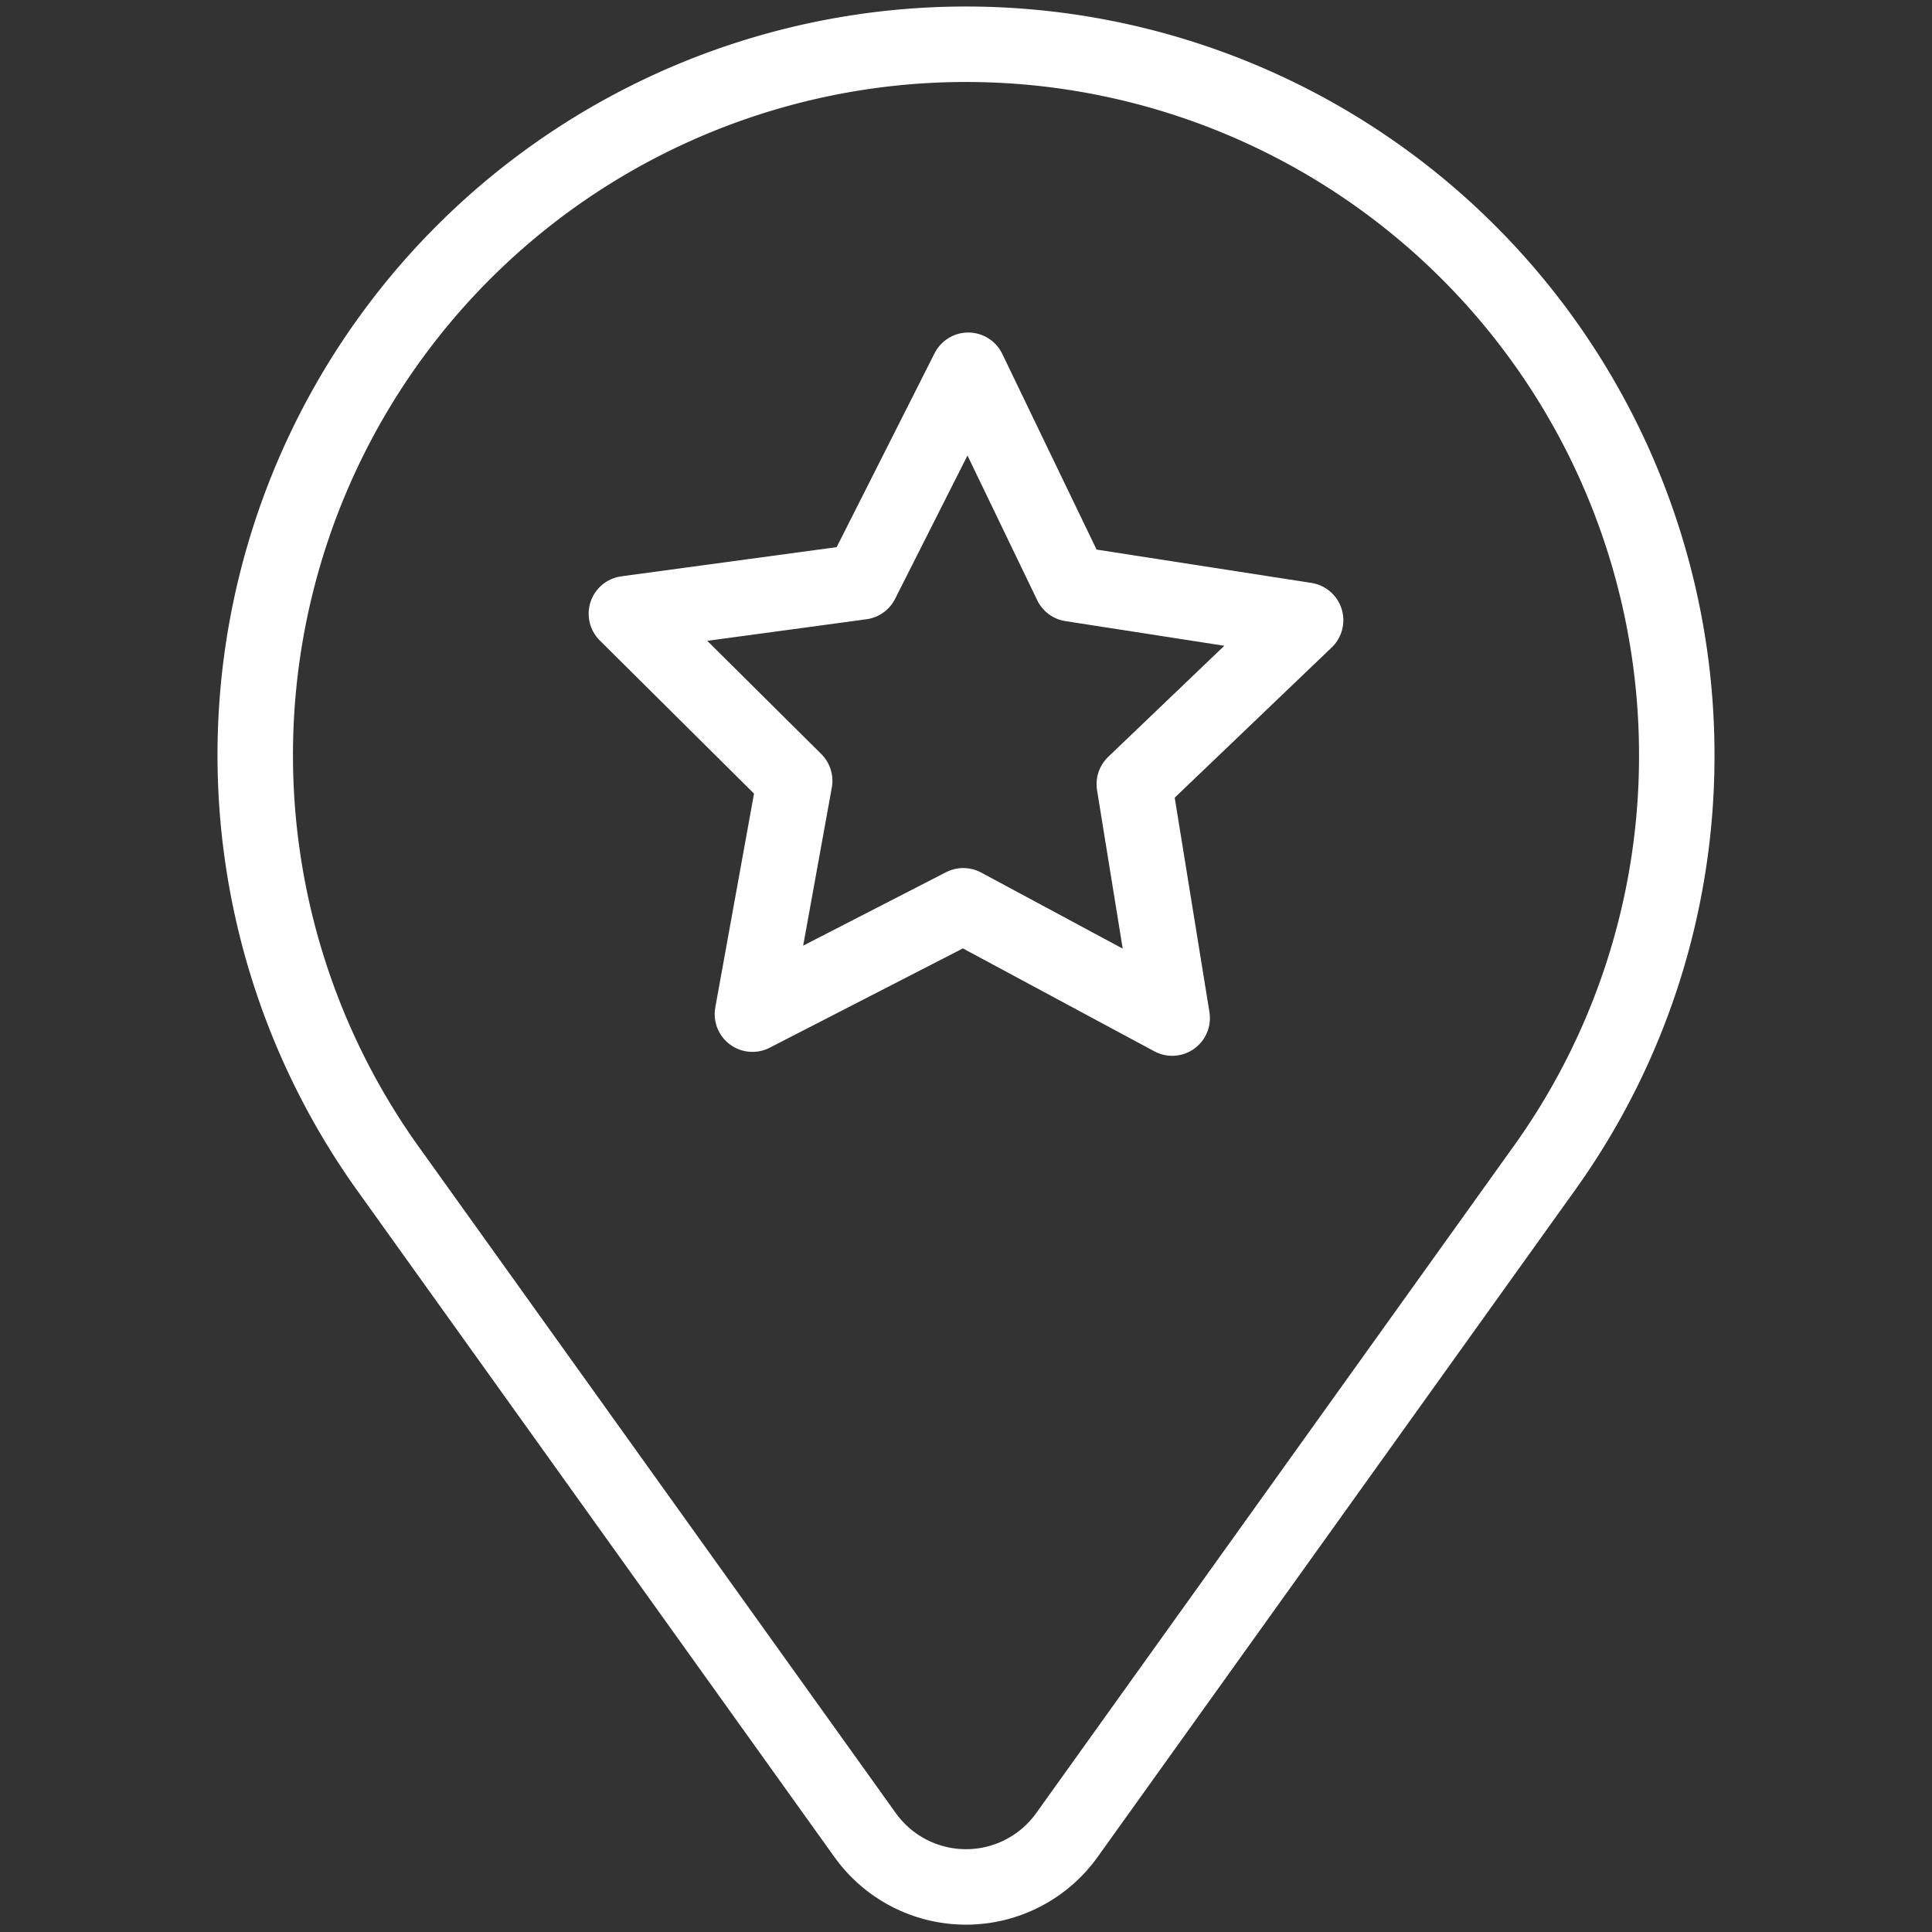
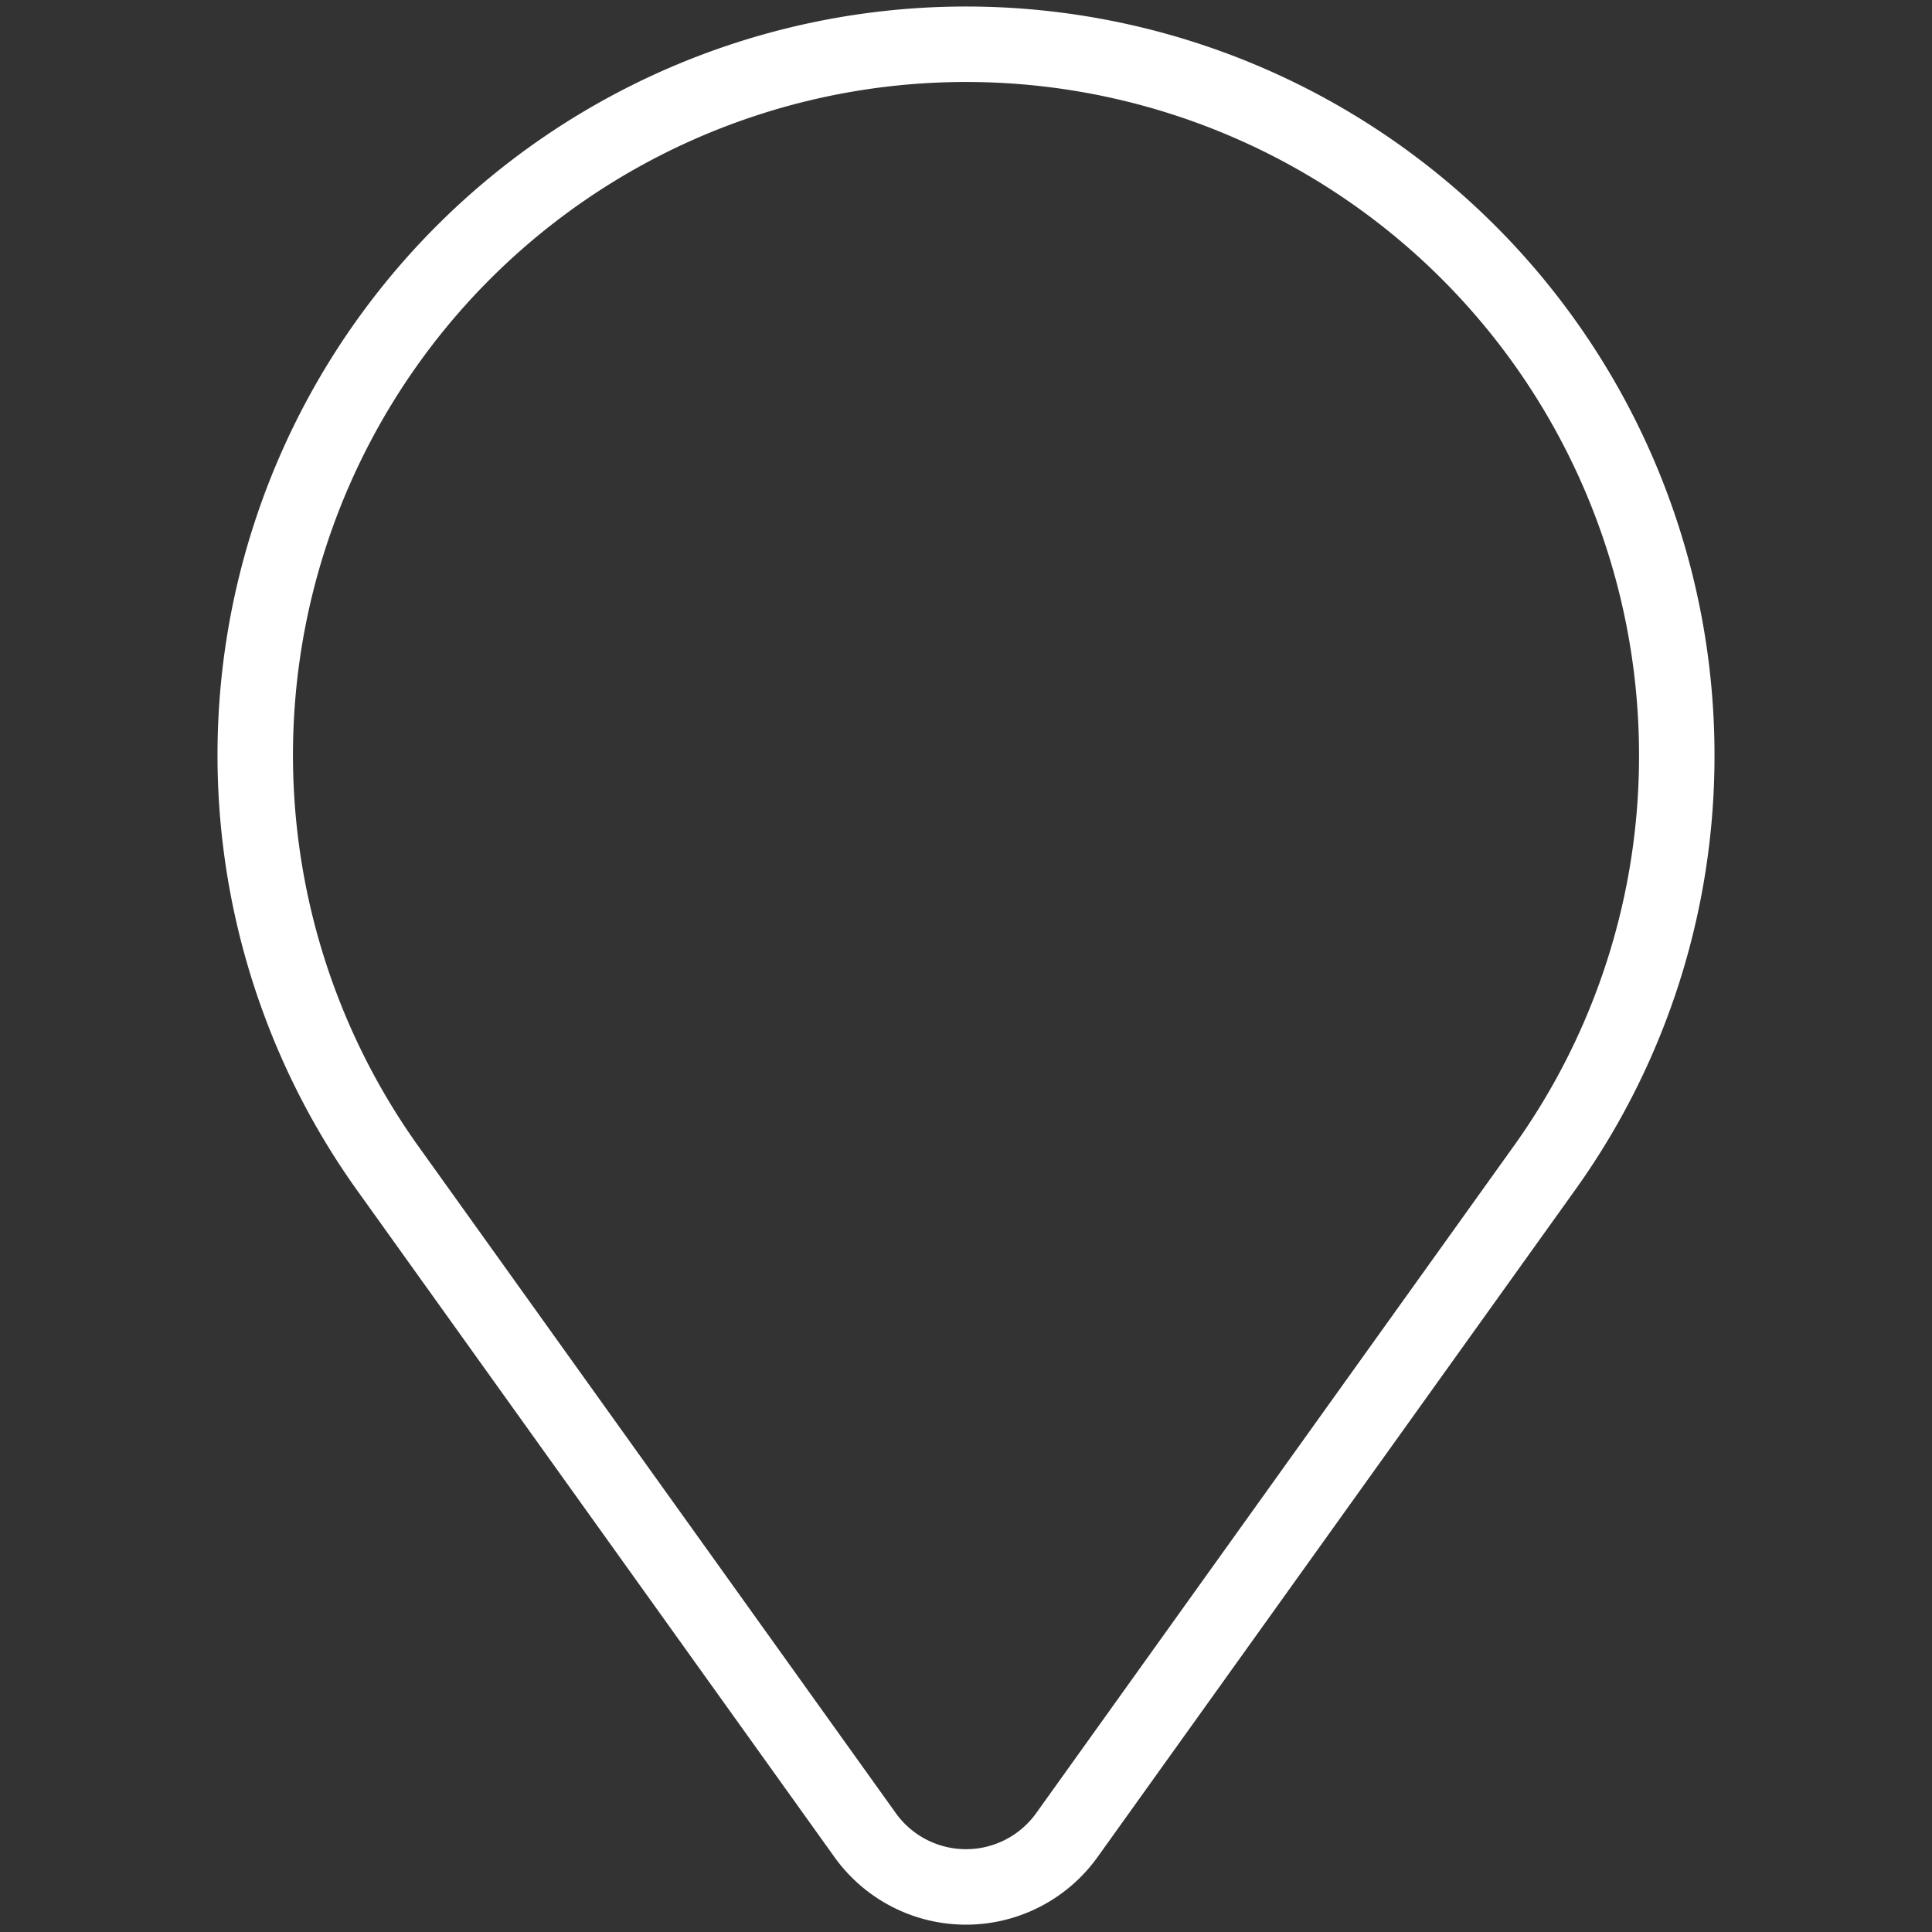
<svg xmlns="http://www.w3.org/2000/svg" id="레이어_1" data-name="레이어 1" viewBox="0 0 128 128">
  <rect x="0" y="0" width="128" height="128" fill="#333333" stroke="none" />
  <defs>
    <style>.cls-1{fill:none;stroke:#fff;stroke-linecap:round;stroke-linejoin:round;stroke-width:5px;}</style>
  </defs>
  <title>포인트 조회</title>
-   <path class="cls-1" d="M111.09,50.08A47.09,47.09,0,1,0,25.58,77.25l31.73,44.32a8.22,8.22,0,0,0,13.38,0l31.73-44.32A46.84,46.84,0,0,0,111.09,50.08Z" />
-   <polygon class="cls-1" points="70.97 38.68 86.5 41.09 75.15 51.95 77.66 67.45 63.82 60.01 49.85 67.19 52.65 51.73 41.5 40.66 57.07 38.55 64.15 24.53 70.97 38.68" />
+   <path class="cls-1" d="M111.09,50.08A47.09,47.09,0,1,0,25.58,77.25l31.73,44.32a8.22,8.22,0,0,0,13.38,0l31.73-44.32A46.84,46.84,0,0,0,111.09,50.08" />
</svg>